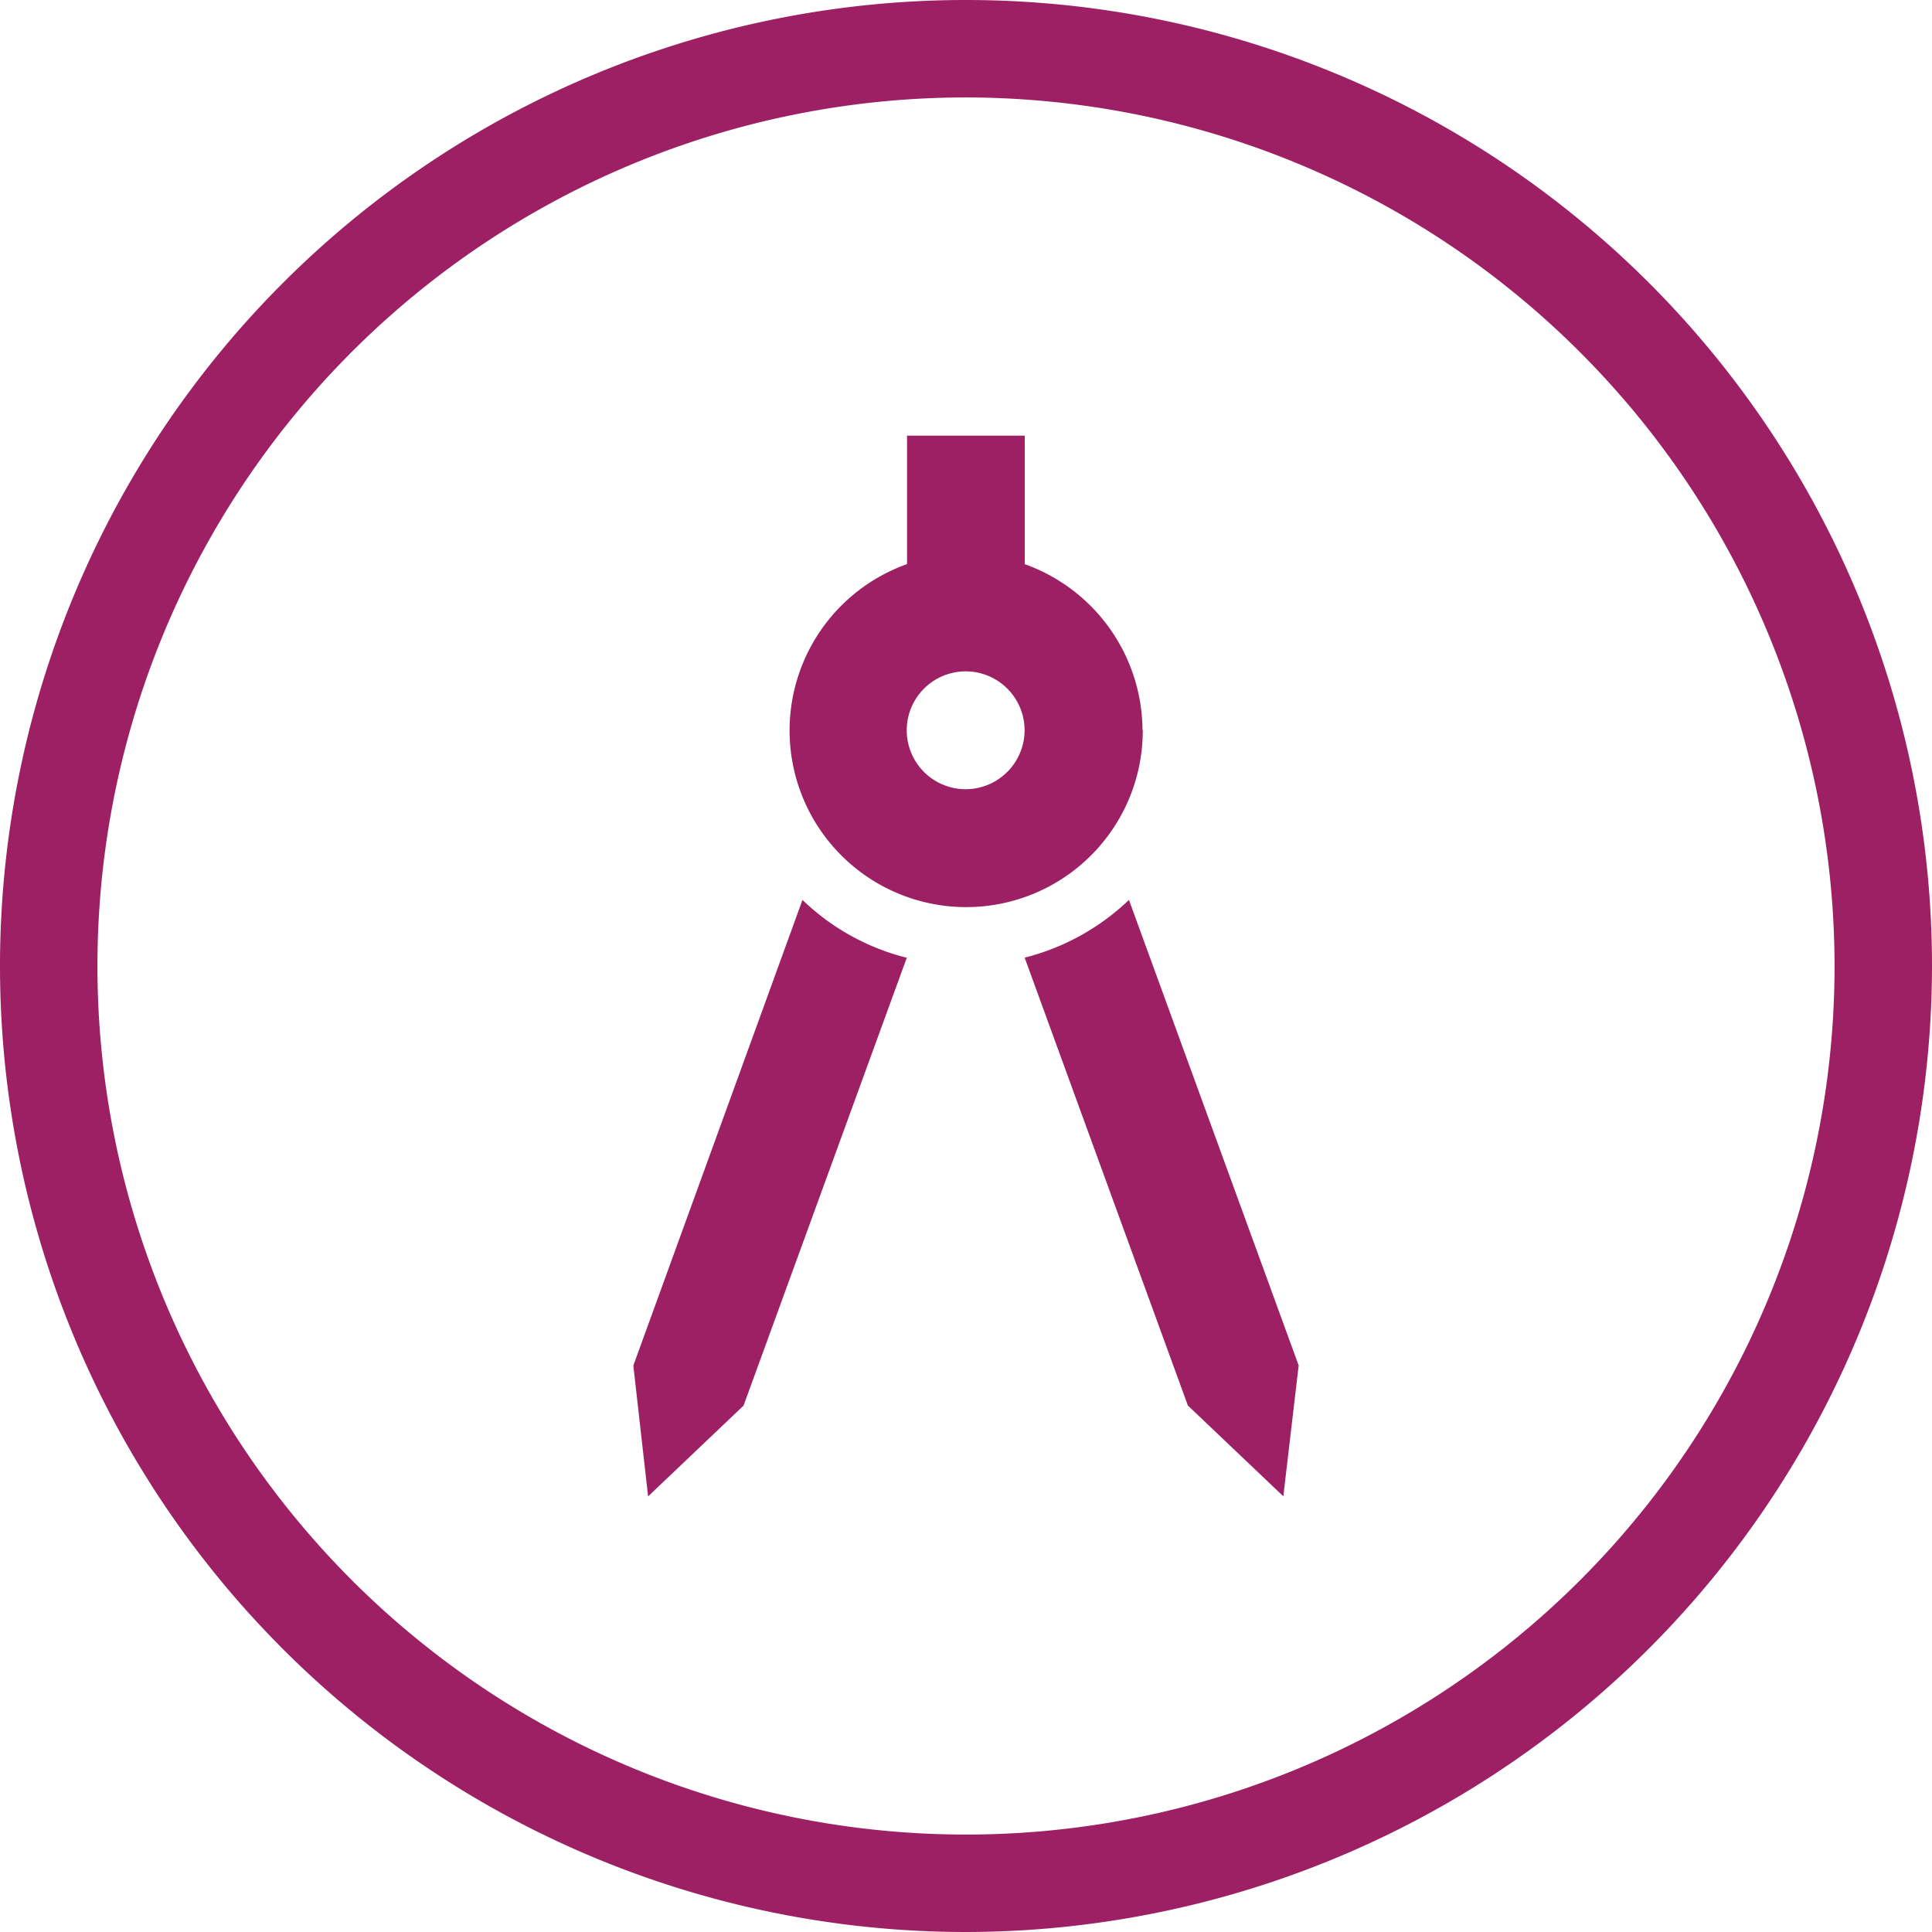
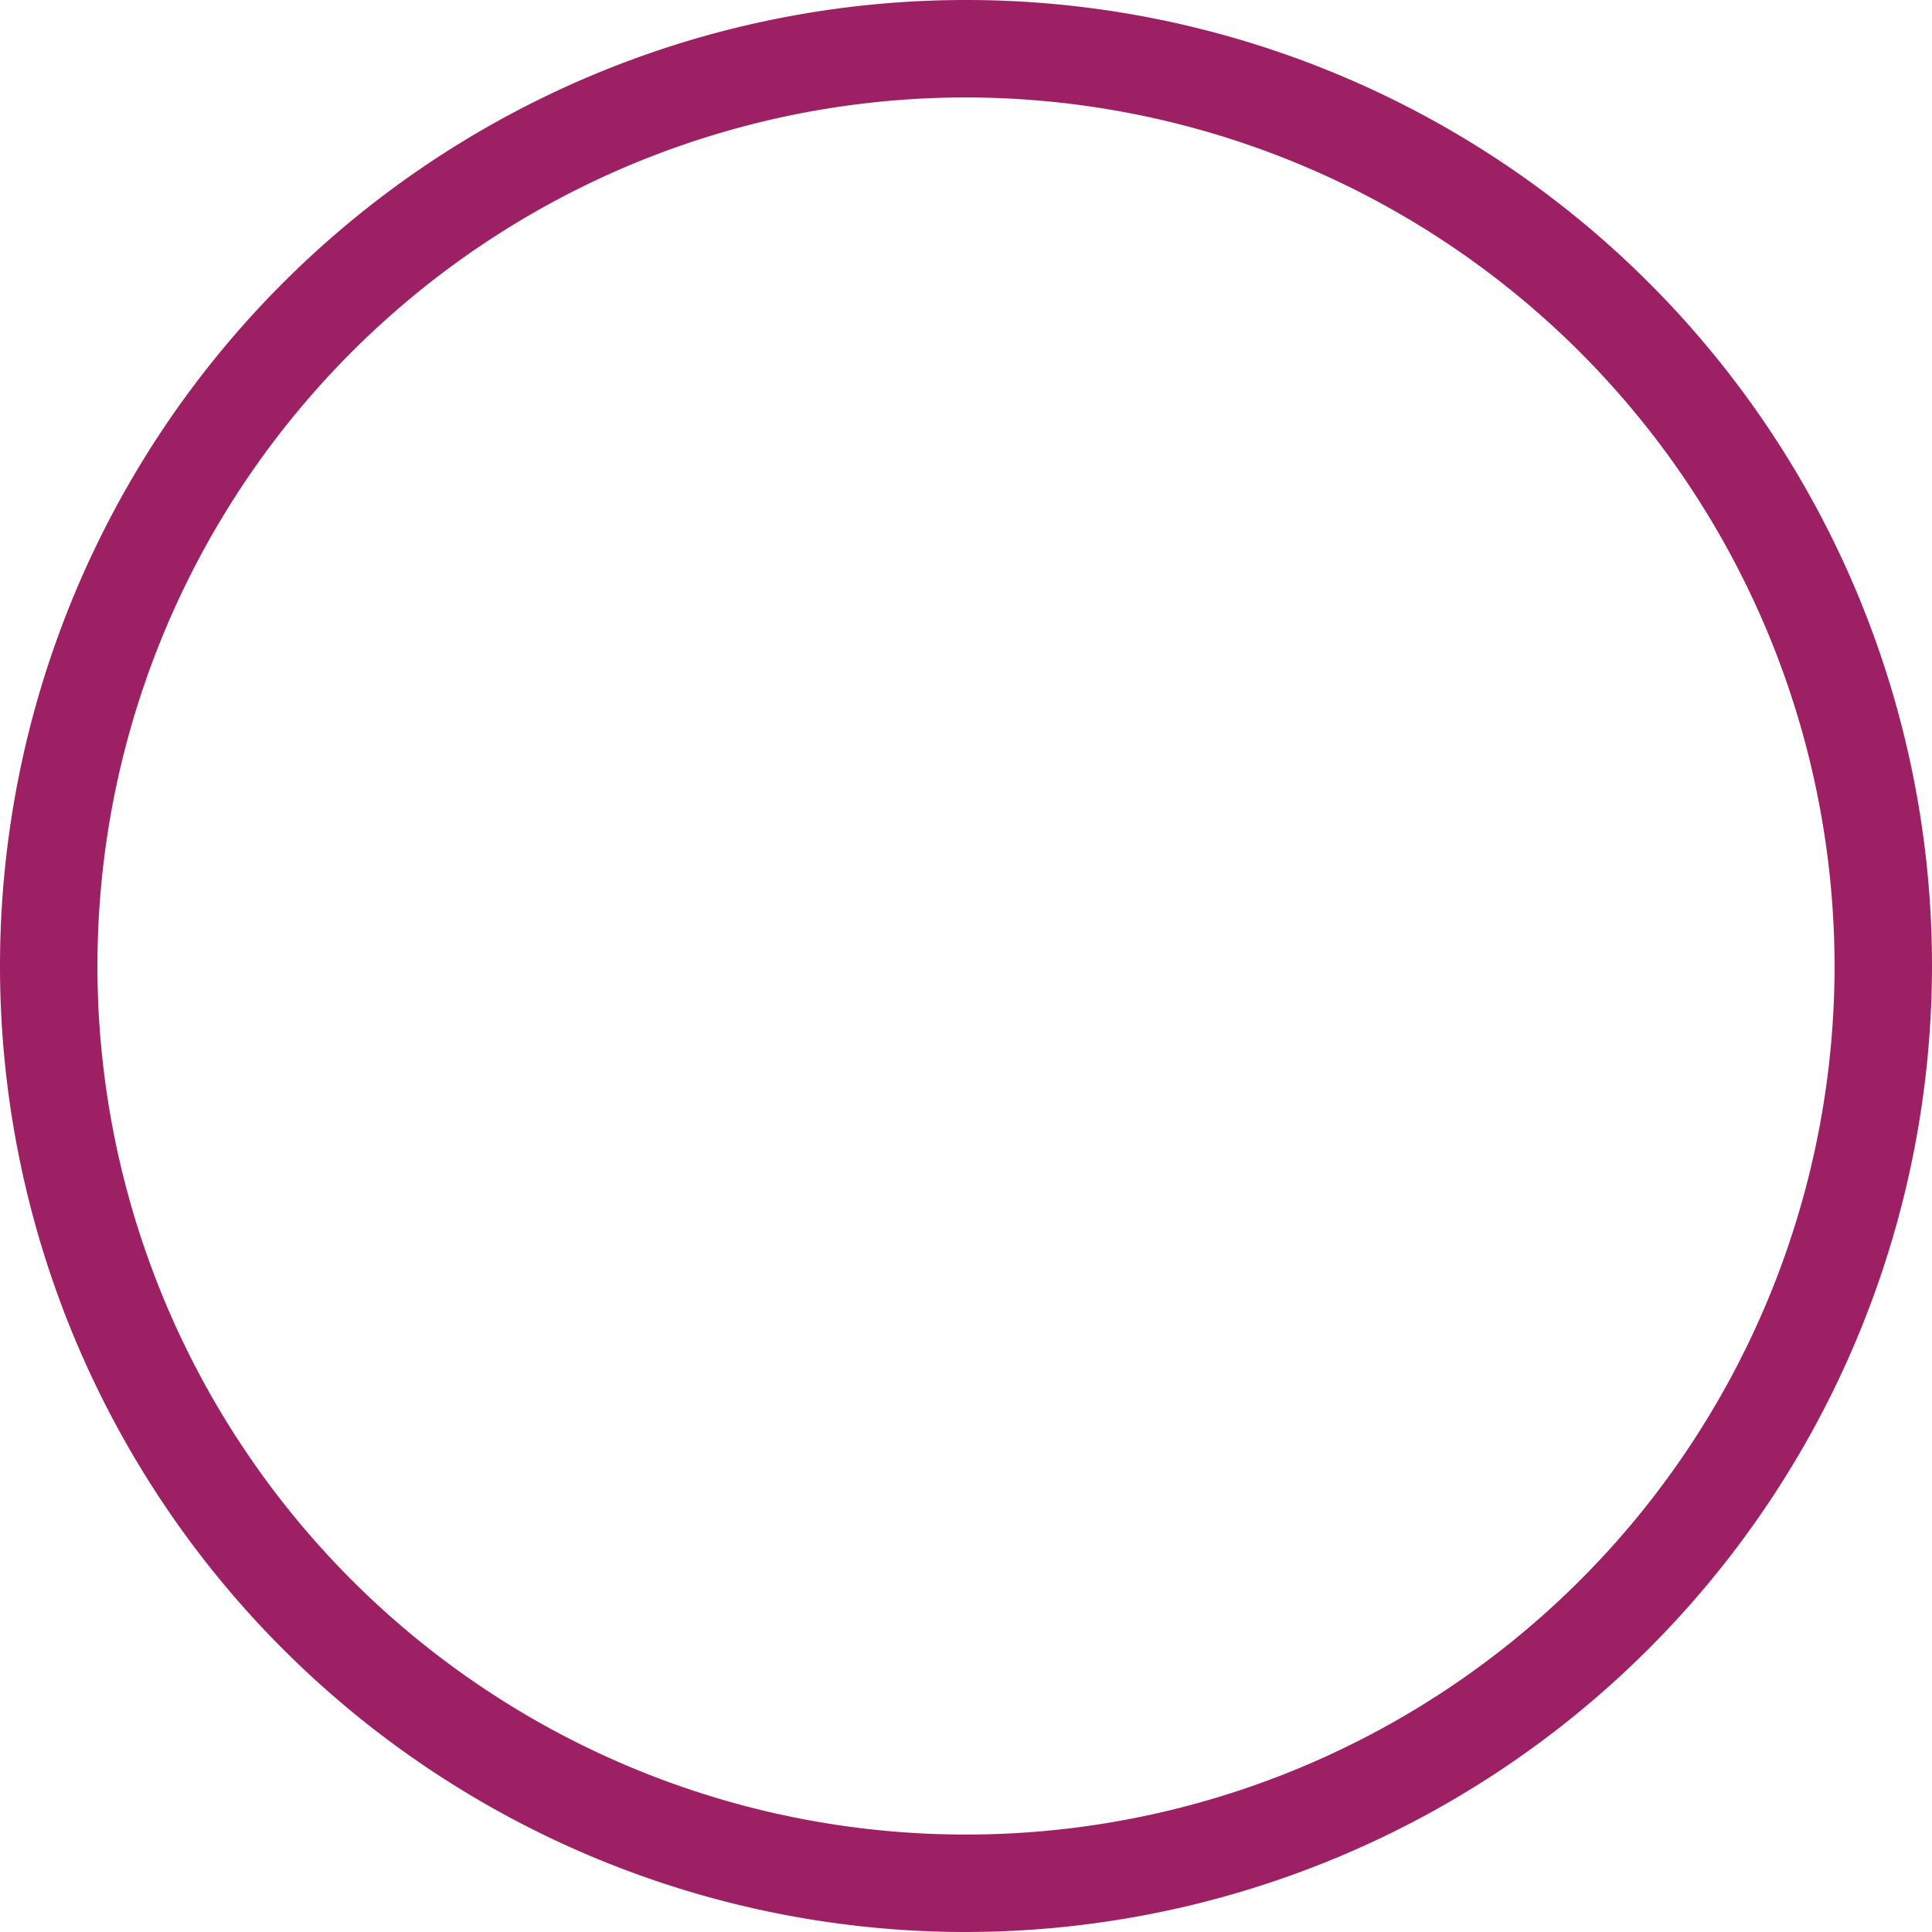
<svg xmlns="http://www.w3.org/2000/svg" width="64" height="64.001" viewBox="0 0 64 64.001">
  <g id="Architects" transform="translate(32 32)">
    <g id="Group_2932" data-name="Group 2932" transform="translate(-32 -32)">
      <g id="Group_2931" data-name="Group 2931">
        <path id="Path_3093" data-name="Path 3093" d="M32,64A32,32,0,1,1,64,32,32.037,32.037,0,0,1,32,64ZM32,3.228A28.772,28.772,0,1,0,60.772,32,28.8,28.8,0,0,0,32,3.228Z" fill="#9e2064" />
      </g>
-       <path id="Path_3094" data-name="Path 3094" d="M38.992,57.625l.489,4.334,3.162-3.007L48.05,44.116A7.642,7.642,0,0,1,44.595,42.2ZM55.41,42.2a7.744,7.744,0,0,1-3.455,1.913l5.407,14.836,3.162,3.007.508-4.334Zm.449-5.622a5.876,5.876,0,0,0-3.9-5.5V26.82h-3.9v4.256a5.85,5.85,0,1,0,7.809,5.5M50,38.533a1.952,1.952,0,1,1,1.953-1.952A1.958,1.958,0,0,1,50,38.533" transform="translate(-18.012 -12.389)" fill="#9e2064" />
    </g>
  </g>
</svg>